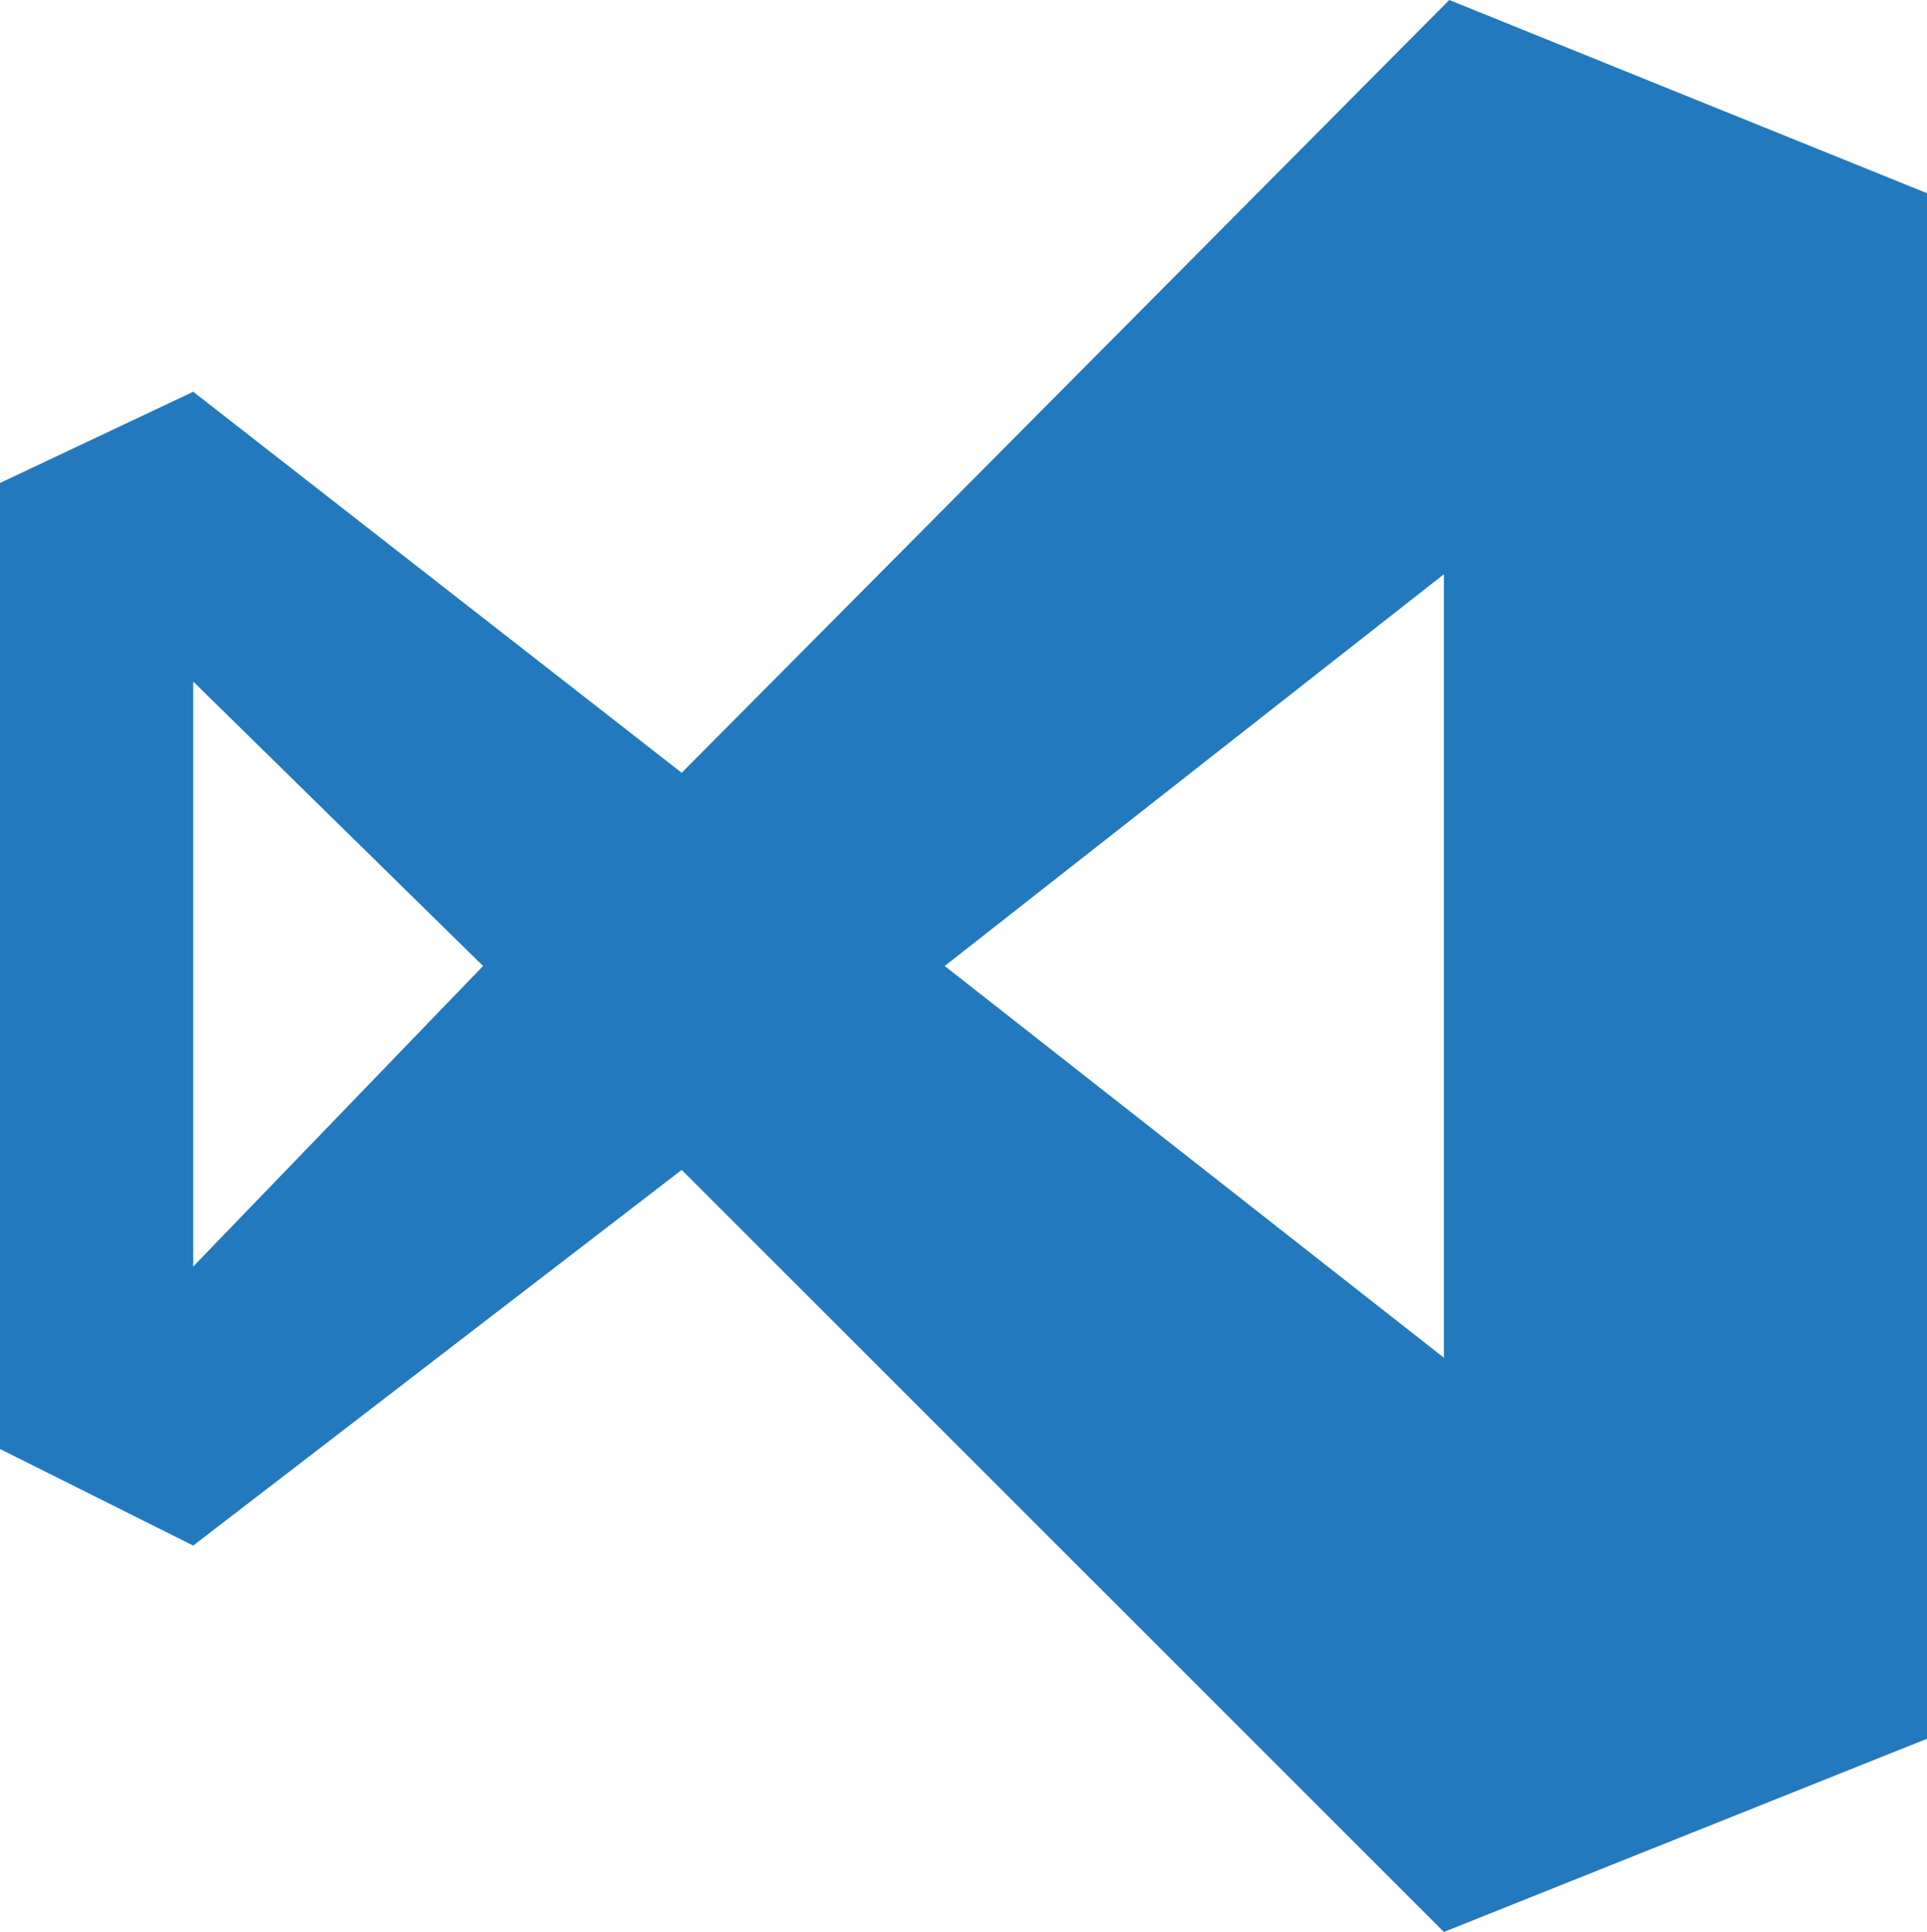
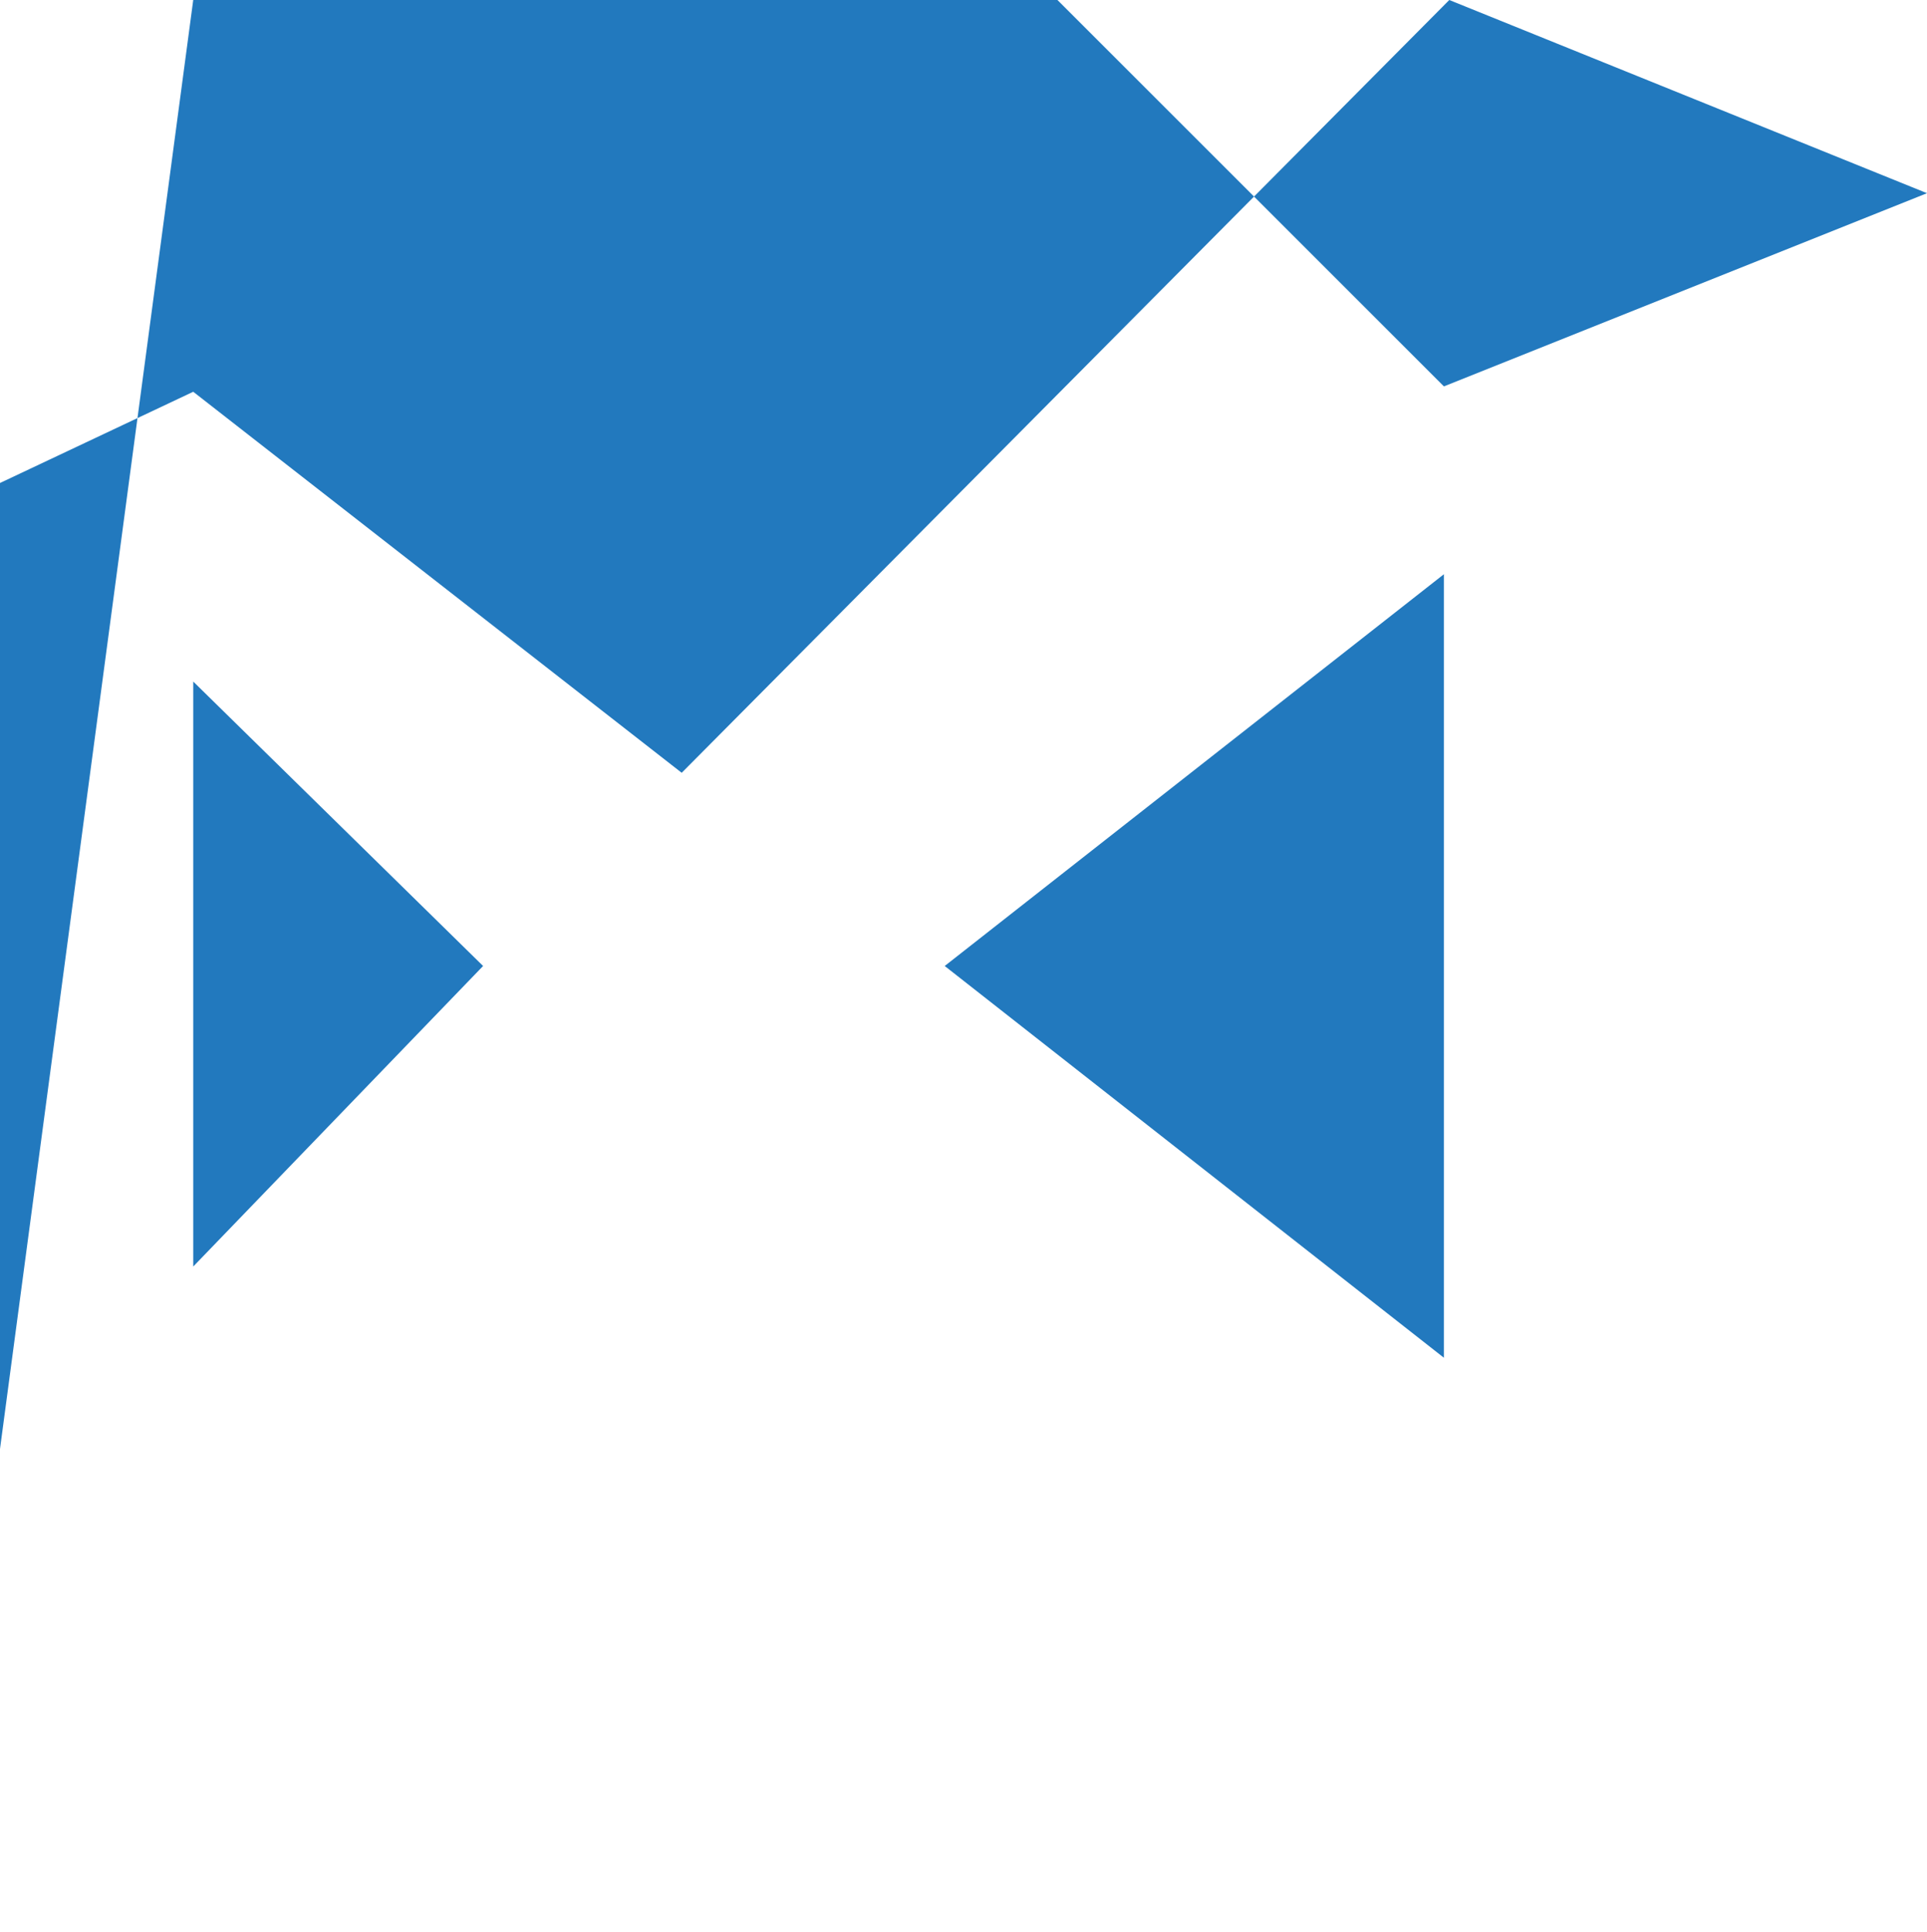
<svg xmlns="http://www.w3.org/2000/svg" id="Layer_1" viewBox="0 0 35.9 36">
  <style>.st0{fill:#2279be}</style>
-   <path class="st0" d="M27 0l8.9 3.6v28.8l-9 3.6-14.2-14.2-9.1 7L0 27V9l3.6-1.7 9.1 7.1L27 0zM3.6 12.7v10.9L9 18l-5.4-5.3zm14 5.3l9.3 7.3V10.7L17.6 18z" />
+   <path class="st0" d="M27 0l8.9 3.6l-9 3.6-14.2-14.2-9.1 7L0 27V9l3.6-1.7 9.1 7.1L27 0zM3.6 12.7v10.9L9 18l-5.4-5.3zm14 5.3l9.3 7.3V10.7L17.6 18z" />
</svg>